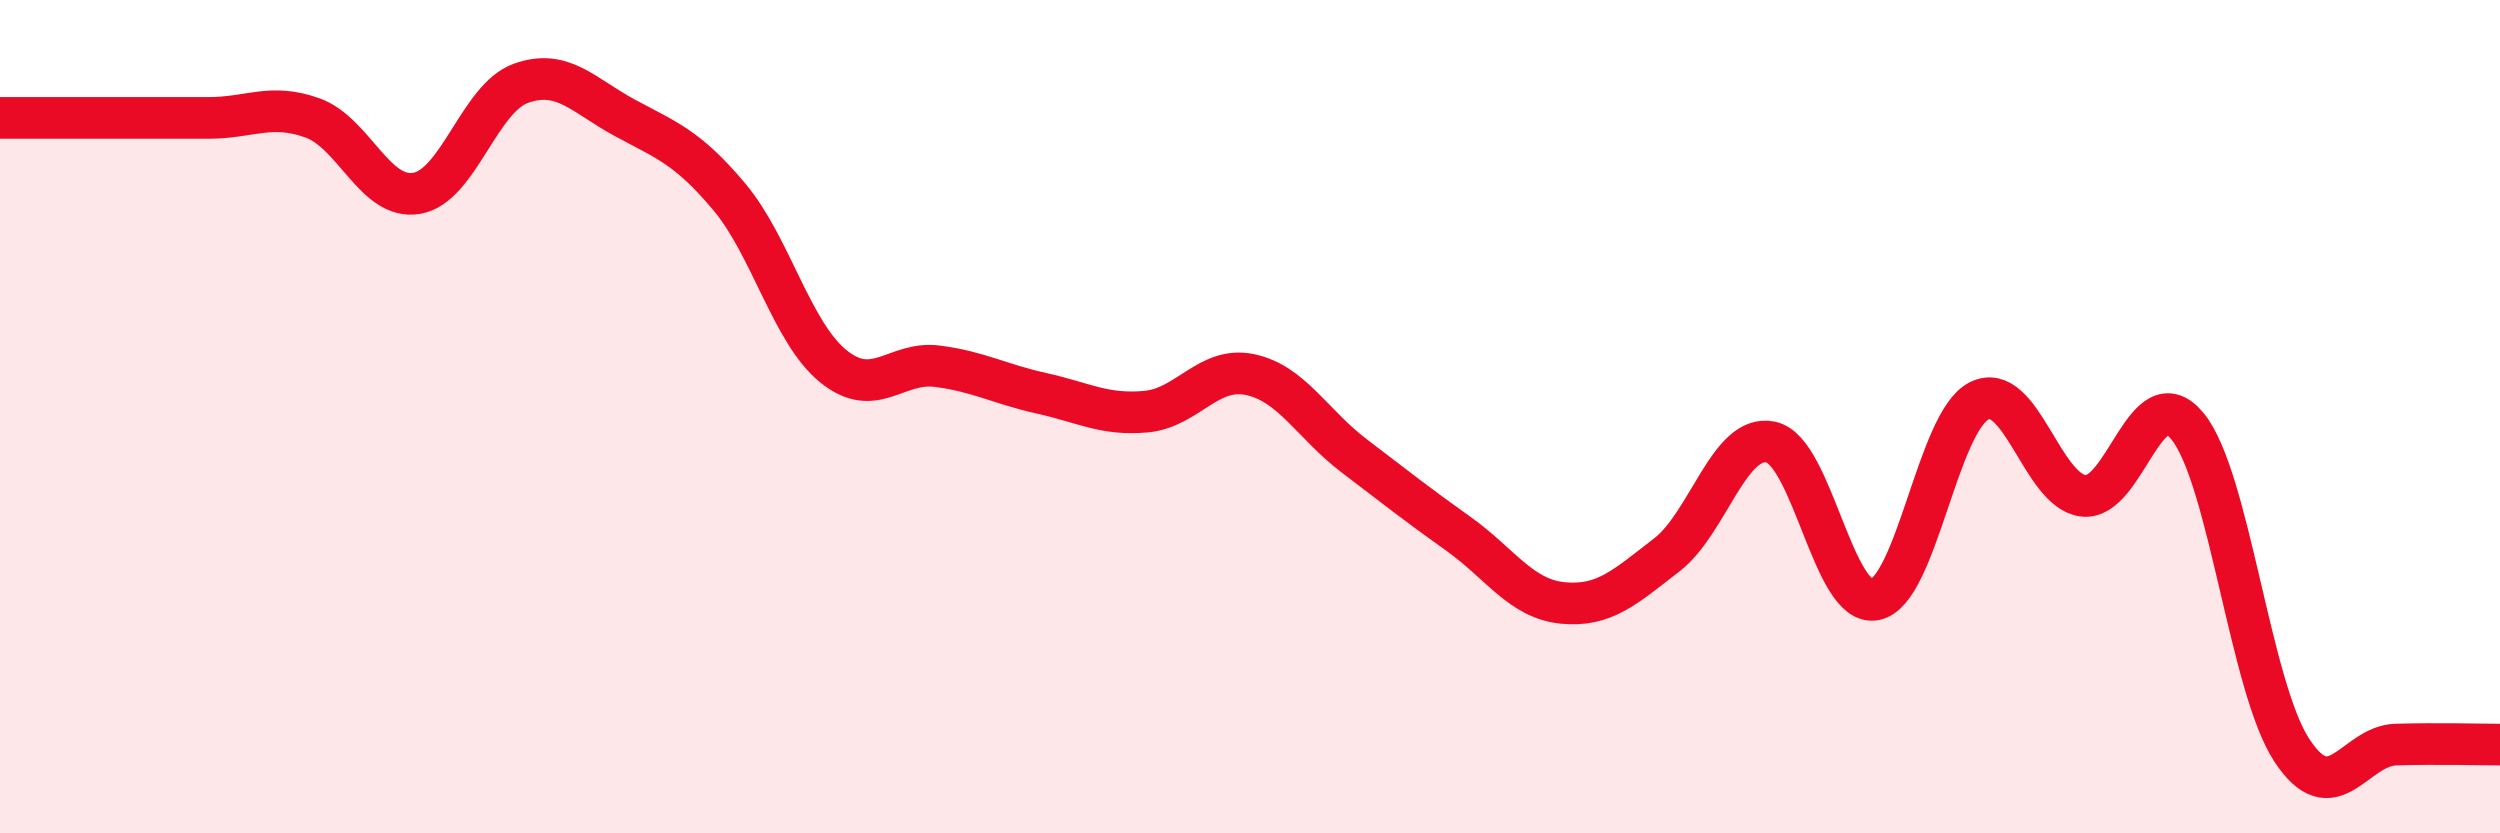
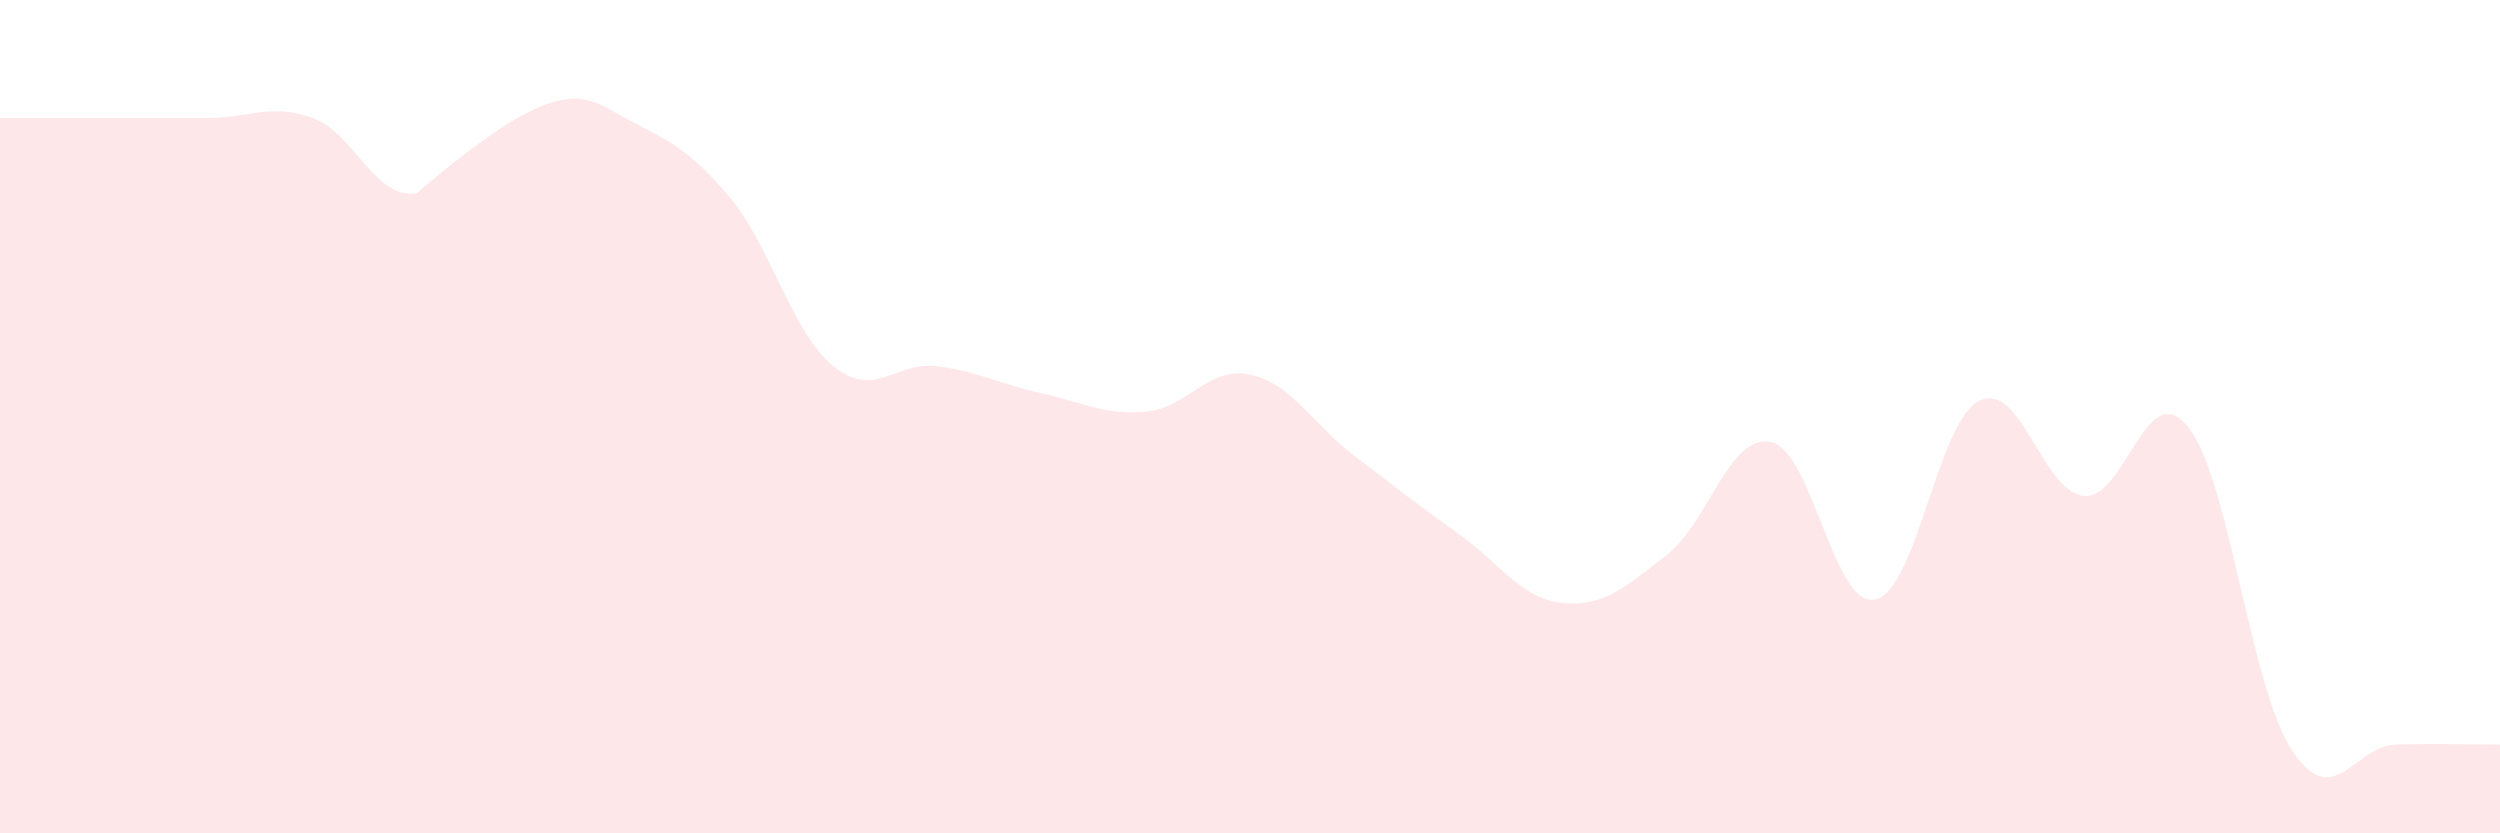
<svg xmlns="http://www.w3.org/2000/svg" width="60" height="20" viewBox="0 0 60 20">
-   <path d="M 0,2.83 C 0.5,2.83 1.5,2.83 2.5,2.83 C 3.5,2.83 4,2.83 5,2.83 C 6,2.83 6.5,2.47 7.5,2.83 C 8.5,3.19 9,4.81 10,4.64 C 11,4.47 11.5,2.36 12.5,2 C 13.5,1.64 14,2.29 15,2.83 C 16,3.37 16.5,3.53 17.5,4.72 C 18.5,5.91 19,7.98 20,8.79 C 21,9.6 21.5,8.66 22.5,8.79 C 23.5,8.92 24,9.22 25,9.44 C 26,9.66 26.5,9.97 27.5,9.88 C 28.5,9.79 29,8.78 30,8.99 C 31,9.2 31.5,10.18 32.5,10.94 C 33.5,11.7 34,12.1 35,12.81 C 36,13.52 36.5,14.37 37.5,14.47 C 38.5,14.57 39,14.09 40,13.32 C 41,12.55 41.5,10.4 42.5,10.61 C 43.5,10.82 44,14.59 45,14.39 C 46,14.19 46.5,10.12 47.5,9.62 C 48.5,9.12 49,11.78 50,11.9 C 51,12.02 51.5,9.01 52.5,10.23 C 53.5,11.45 54,16.47 55,18 C 56,19.53 56.5,17.9 57.5,17.87 C 58.5,17.84 59.5,17.87 60,17.87L60 20L0 20Z" fill="#EB0A25" opacity="0.1" stroke-linecap="round" stroke-linejoin="round" />
-   <path d="M 0,2.83 C 0.5,2.83 1.5,2.83 2.5,2.83 C 3.5,2.83 4,2.83 5,2.83 C 6,2.83 6.5,2.47 7.5,2.83 C 8.5,3.19 9,4.81 10,4.64 C 11,4.47 11.5,2.36 12.5,2 C 13.5,1.64 14,2.29 15,2.83 C 16,3.37 16.5,3.53 17.5,4.72 C 18.5,5.91 19,7.98 20,8.79 C 21,9.6 21.5,8.66 22.5,8.79 C 23.5,8.92 24,9.22 25,9.44 C 26,9.66 26.5,9.97 27.5,9.88 C 28.5,9.79 29,8.78 30,8.99 C 31,9.2 31.5,10.18 32.5,10.94 C 33.5,11.7 34,12.1 35,12.81 C 36,13.52 36.5,14.37 37.5,14.47 C 38.5,14.57 39,14.09 40,13.32 C 41,12.55 41.5,10.4 42.5,10.61 C 43.5,10.82 44,14.59 45,14.39 C 46,14.19 46.5,10.12 47.5,9.62 C 48.5,9.12 49,11.78 50,11.9 C 51,12.02 51.5,9.01 52.5,10.23 C 53.5,11.45 54,16.47 55,18 C 56,19.53 56.5,17.9 57.5,17.87 C 58.5,17.84 59.5,17.87 60,17.87" stroke="#EB0A25" stroke-width="1" fill="none" stroke-linecap="round" stroke-linejoin="round" />
+   <path d="M 0,2.83 C 0.5,2.83 1.5,2.83 2.5,2.83 C 3.5,2.83 4,2.83 5,2.83 C 6,2.83 6.5,2.47 7.5,2.83 C 8.5,3.19 9,4.81 10,4.64 C 13.5,1.64 14,2.29 15,2.83 C 16,3.37 16.5,3.53 17.5,4.72 C 18.5,5.91 19,7.98 20,8.79 C 21,9.6 21.5,8.66 22.5,8.79 C 23.5,8.92 24,9.22 25,9.44 C 26,9.66 26.5,9.97 27.5,9.88 C 28.5,9.79 29,8.78 30,8.99 C 31,9.2 31.5,10.18 32.5,10.94 C 33.5,11.7 34,12.1 35,12.81 C 36,13.52 36.5,14.37 37.5,14.47 C 38.5,14.57 39,14.09 40,13.32 C 41,12.55 41.5,10.4 42.5,10.61 C 43.5,10.82 44,14.59 45,14.39 C 46,14.19 46.5,10.12 47.5,9.62 C 48.5,9.12 49,11.78 50,11.9 C 51,12.02 51.5,9.01 52.5,10.23 C 53.5,11.45 54,16.47 55,18 C 56,19.53 56.5,17.9 57.5,17.87 C 58.5,17.84 59.5,17.87 60,17.87L60 20L0 20Z" fill="#EB0A25" opacity="0.1" stroke-linecap="round" stroke-linejoin="round" />
</svg>